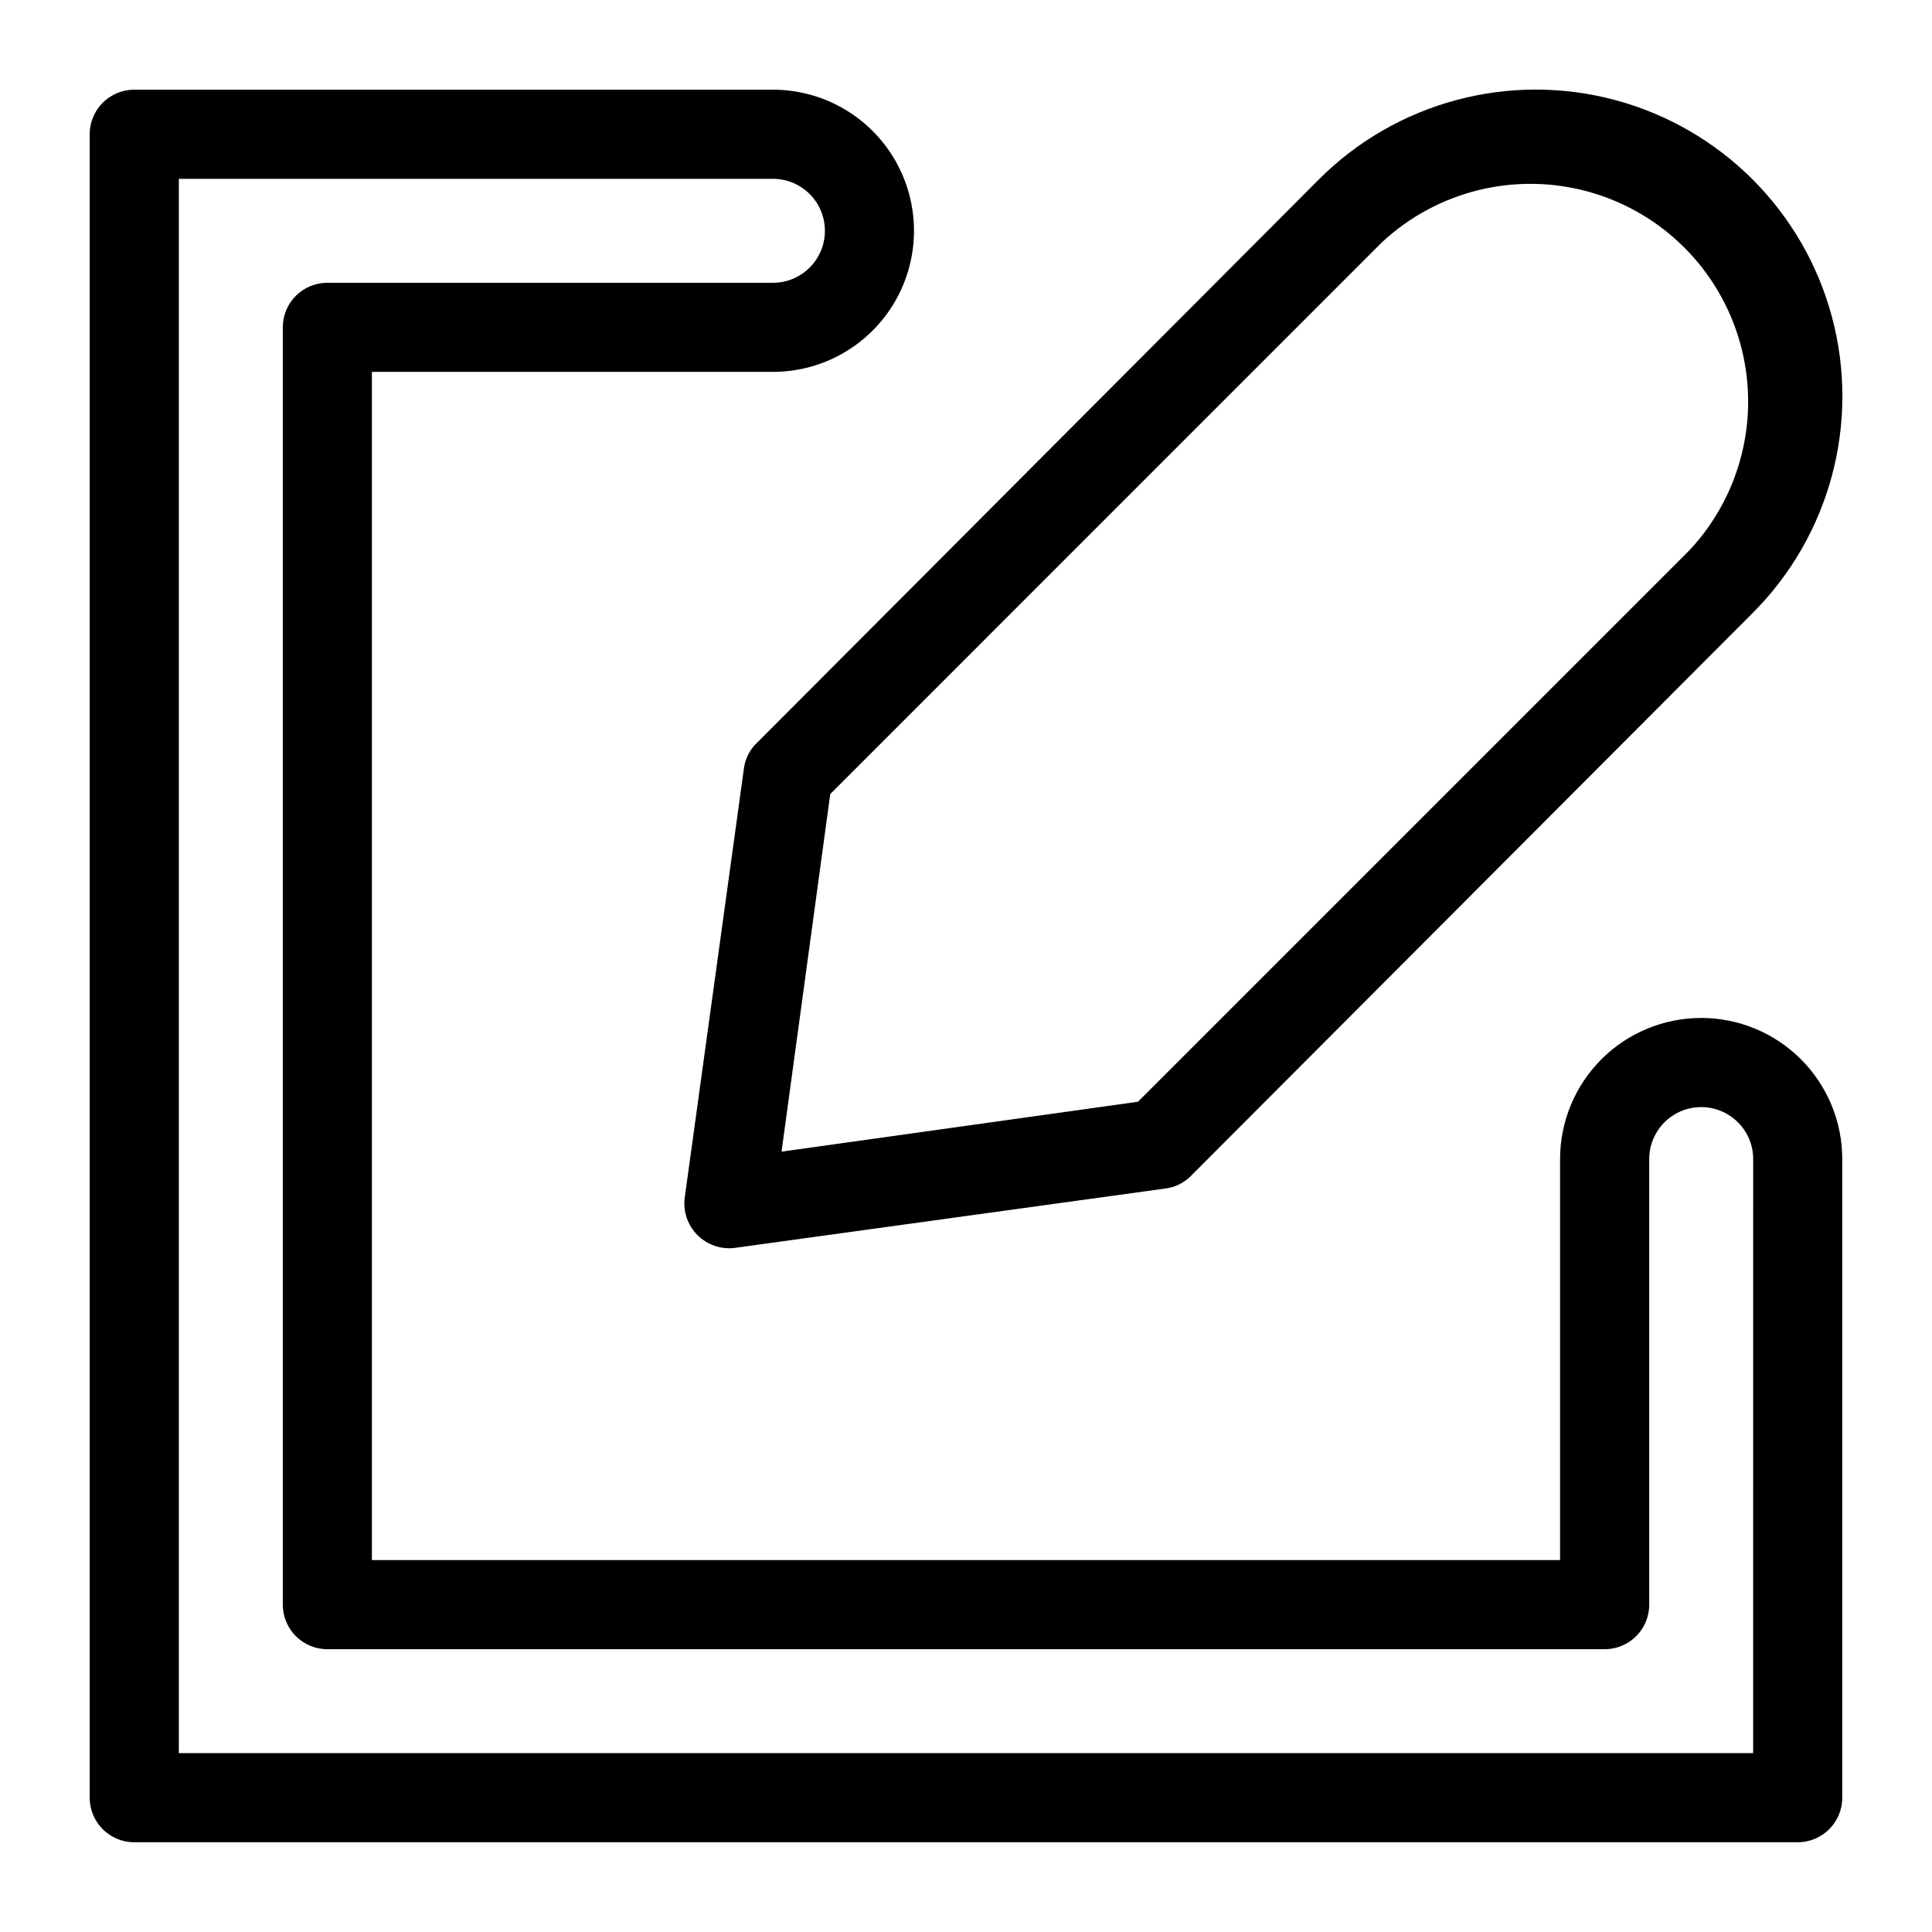
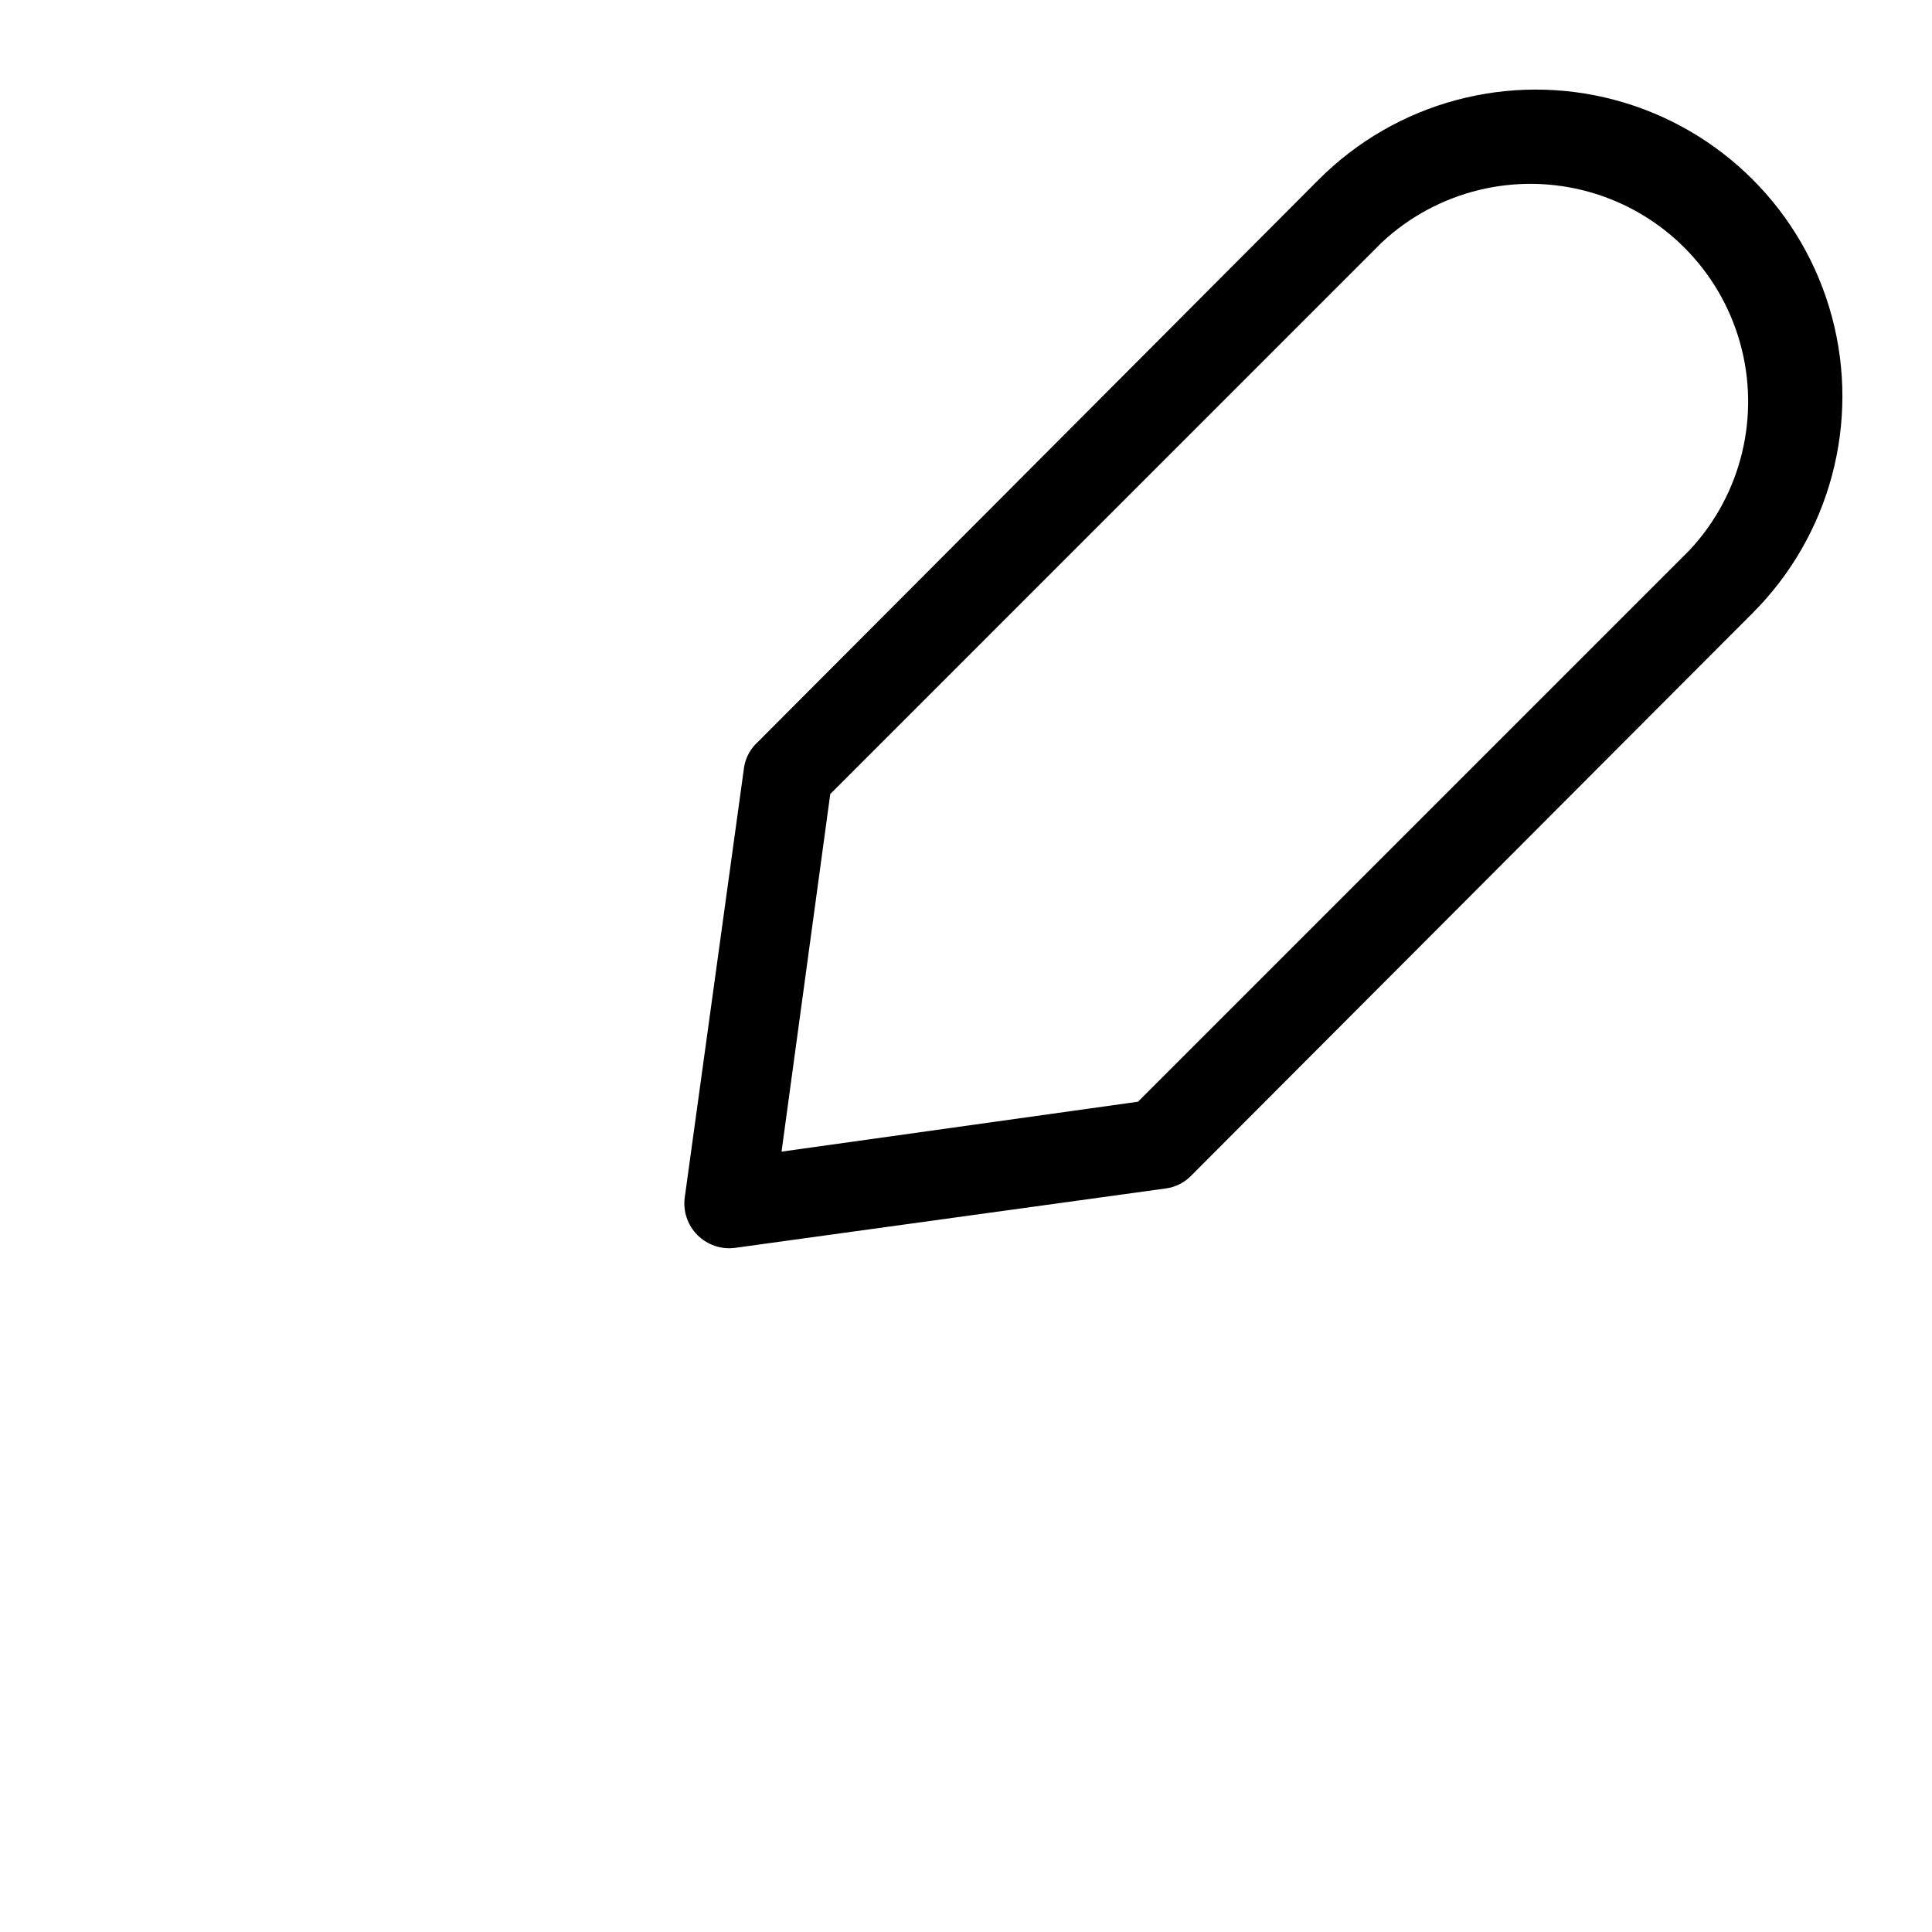
<svg xmlns="http://www.w3.org/2000/svg" fill="#000000" width="800px" height="800px" version="1.1" viewBox="144 144 512 512">
  <g>
    <path d="m341.2 347.26-15.742 114.14-0.004-0.004c-0.469 3.652 0.781 7.316 3.387 9.922 2.602 2.602 6.266 3.852 9.918 3.383l114.14-15.742c2.535-0.328 4.891-1.492 6.691-3.309l148.86-149.17c20.531-20.531 28.551-50.457 21.035-78.5-7.516-28.047-29.422-49.953-57.465-57.469-28.047-7.512-57.973 0.504-78.5 21.035l-148.62 149.02c-1.961 1.742-3.266 4.102-3.699 6.691zm22.828 7.164 146.18-146.19c14.727-13.738 35.551-18.809 54.941-13.371 19.395 5.434 34.551 20.59 39.984 39.984 5.438 19.395 0.371 40.219-13.371 54.941l-146.18 146.18-94.465 13.227z" />
-     <path d="m594.83 413.77c-9.918 0-19.43 3.941-26.441 10.953-7.012 7.012-10.953 16.523-10.953 26.441v106.27h-314.88v-314.88h106.27c13.355 0 25.703-7.129 32.379-18.695 6.68-11.57 6.68-25.824 0-37.395-6.676-11.566-19.023-18.695-32.379-18.695h-169.25c-6.523 0-11.809 5.285-11.809 11.809v440.83c0 6.523 5.285 11.809 11.809 11.809h440.83c6.523 0 11.809-5.285 11.809-11.809v-169.25c0-9.918-3.938-19.43-10.953-26.441-7.012-7.012-16.52-10.953-26.438-10.953zm13.773 194.83h-417.21v-417.21h157.44c7.606 0 13.773 6.168 13.773 13.773 0 7.609-6.168 13.777-13.773 13.777h-118.08c-6.519 0-11.809 5.289-11.809 11.809v338.5c0 6.523 5.289 11.809 11.809 11.809h338.5c6.523 0 11.809-5.285 11.809-11.809v-118.08 0.004c0-7.609 6.168-13.777 13.777-13.777 7.606 0 13.773 6.168 13.773 13.777z" />
  </g>
</svg>